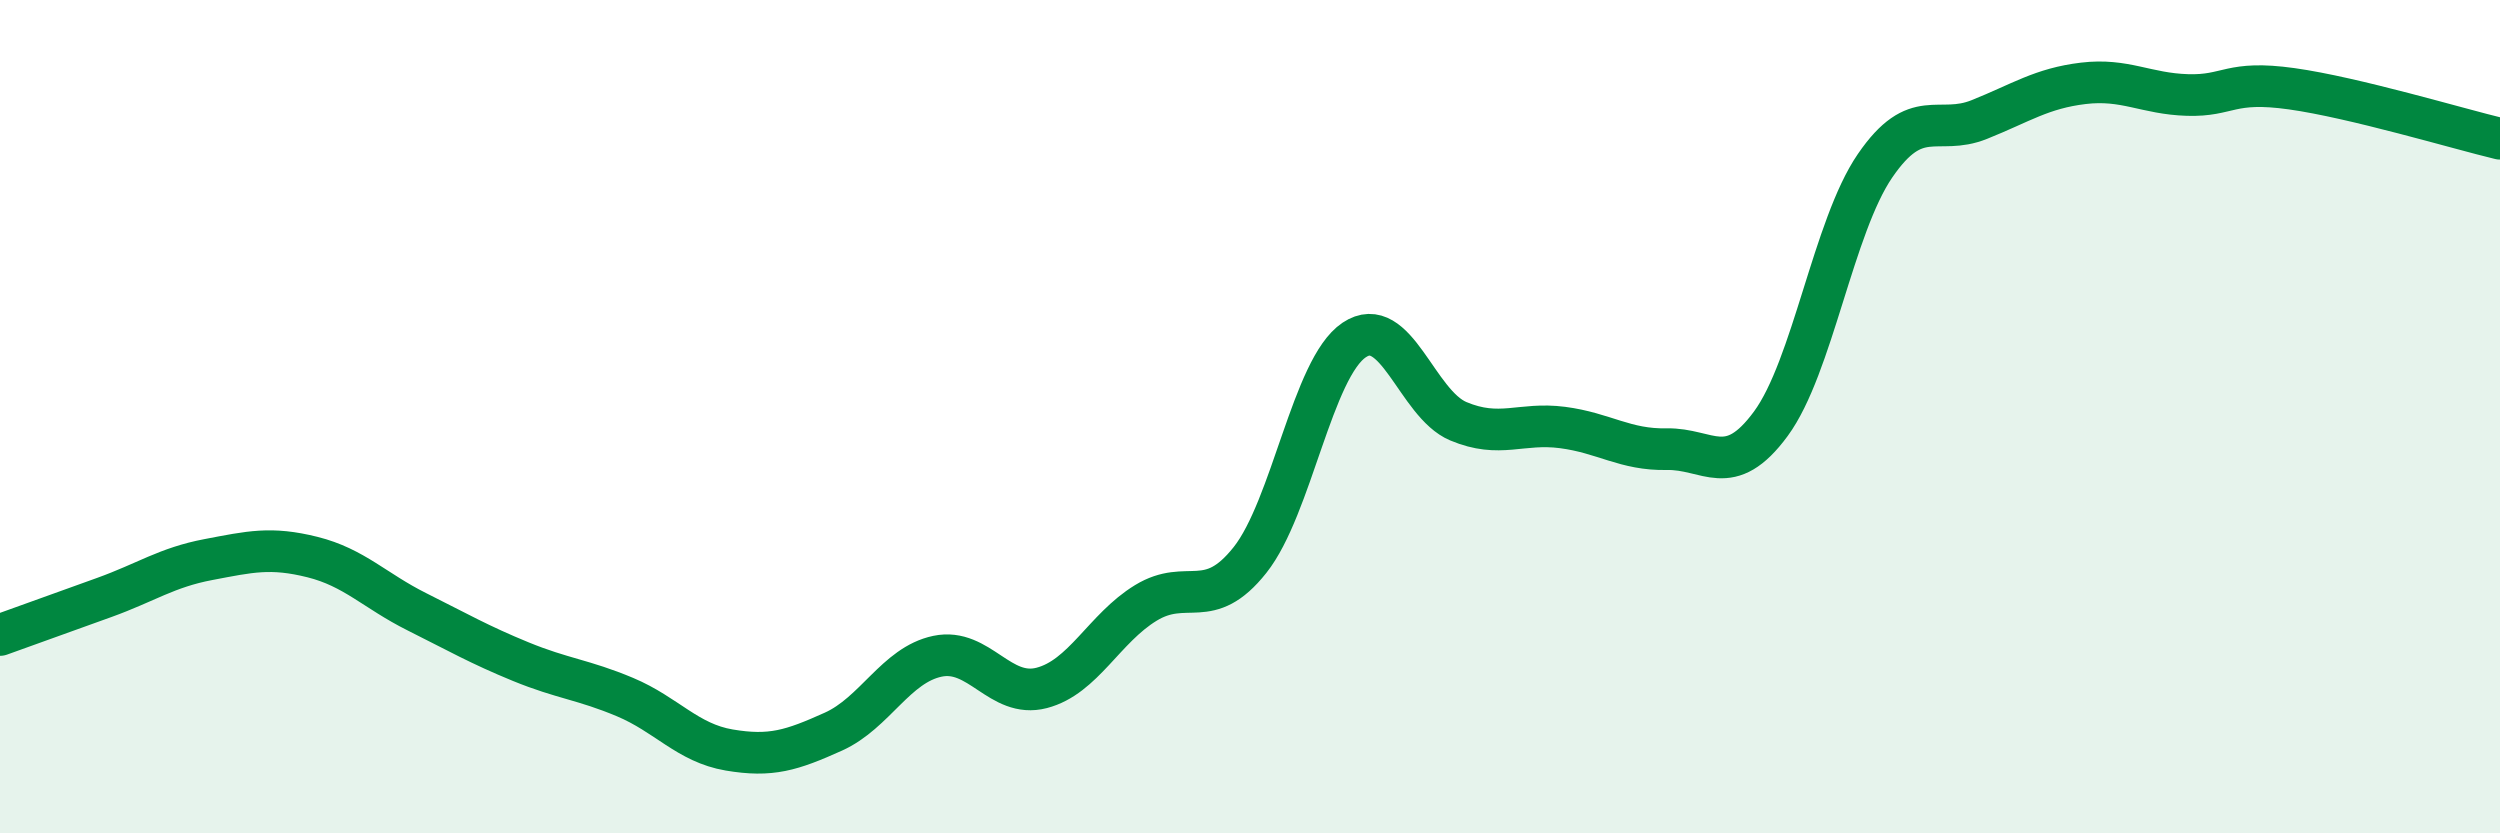
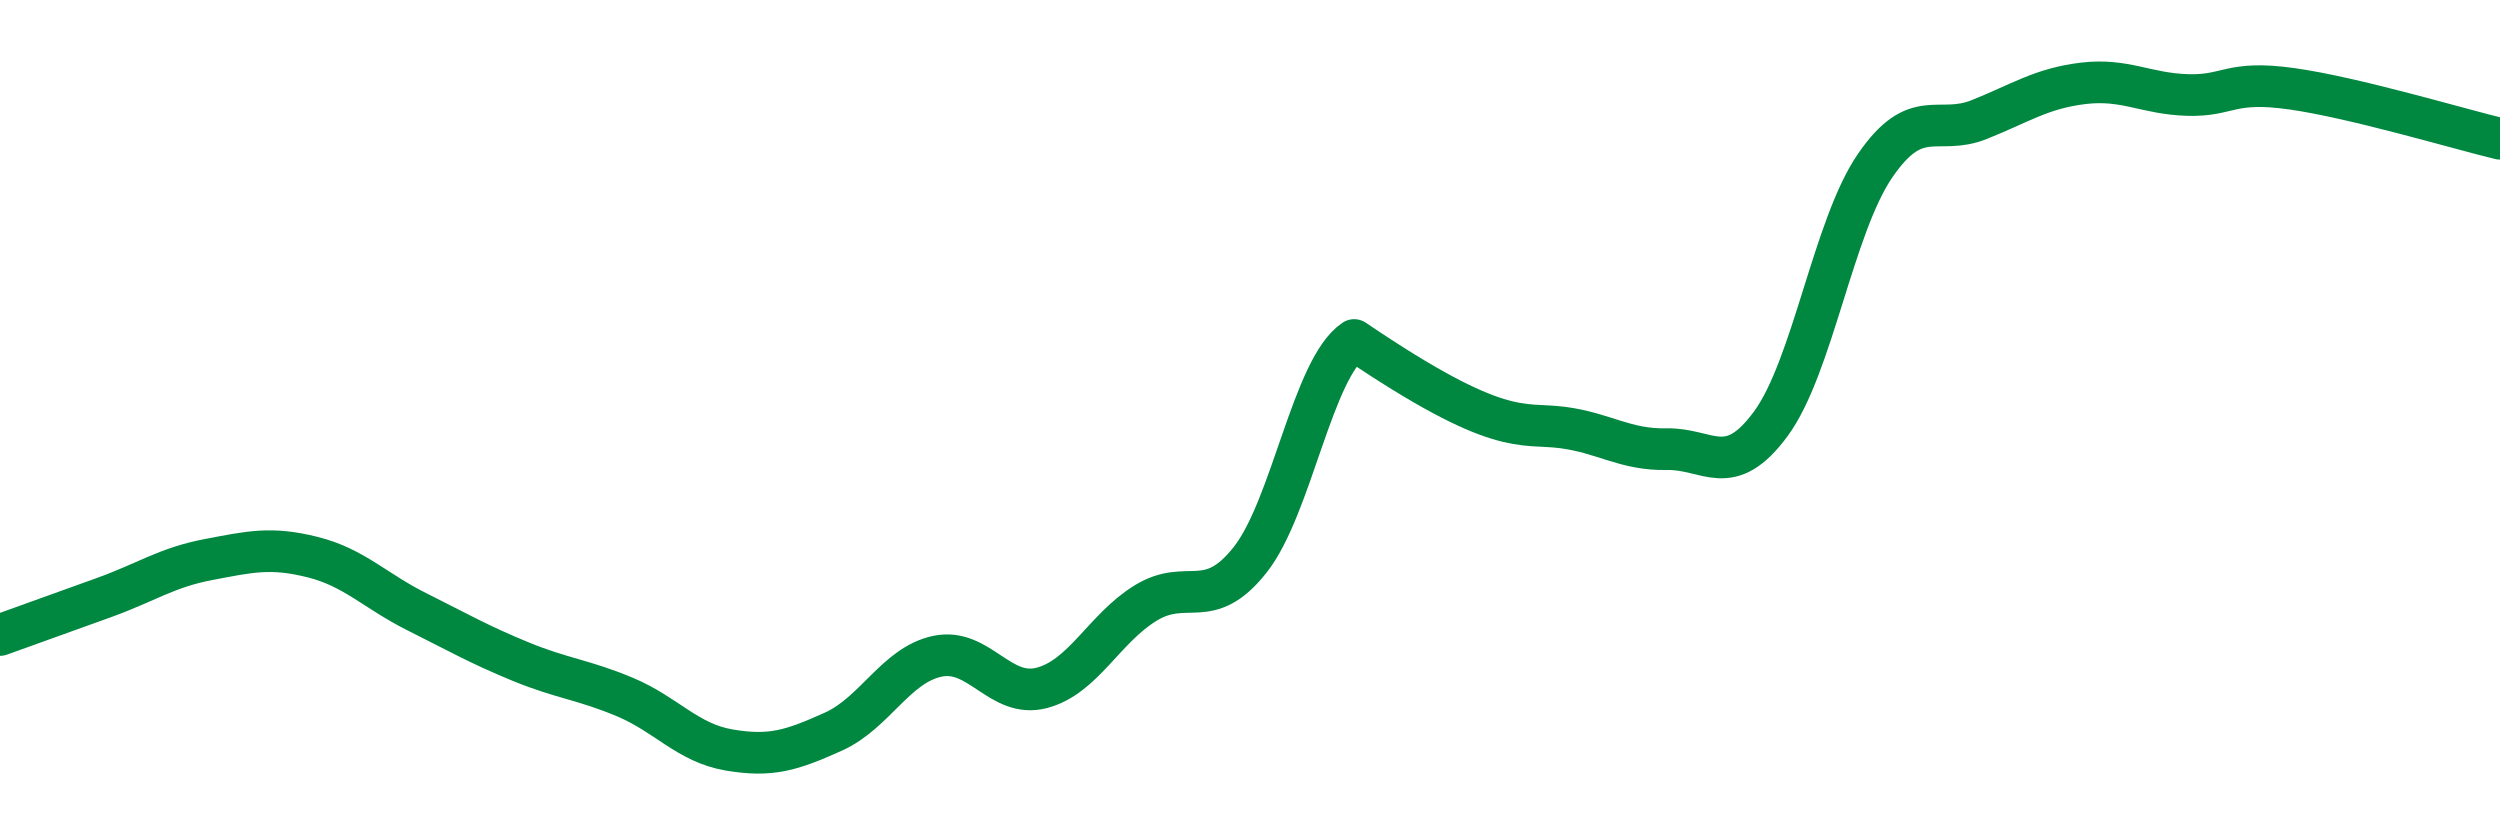
<svg xmlns="http://www.w3.org/2000/svg" width="60" height="20" viewBox="0 0 60 20">
-   <path d="M 0,15.24 C 0.5,15.06 1.5,14.7 2.5,14.34 C 3.5,13.98 4,13.62 5,13.43 C 6,13.24 6.5,13.12 7.5,13.37 C 8.5,13.62 9,14.18 10,14.68 C 11,15.18 11.5,15.47 12.5,15.88 C 13.5,16.29 14,16.31 15,16.73 C 16,17.15 16.5,17.83 17.5,18 C 18.5,18.17 19,18.01 20,17.56 C 21,17.11 21.5,15.96 22.5,15.75 C 23.5,15.54 24,16.77 25,16.51 C 26,16.25 26.5,15.08 27.5,14.47 C 28.5,13.86 29,14.7 30,13.44 C 31,12.18 31.5,8.83 32.5,8.16 C 33.5,7.49 34,9.69 35,10.11 C 36,10.53 36.5,10.13 37.5,10.26 C 38.5,10.39 39,10.8 40,10.78 C 41,10.76 41.5,11.53 42.5,10.17 C 43.5,8.81 44,5.44 45,3.98 C 46,2.52 46.5,3.27 47.5,2.87 C 48.5,2.47 49,2.12 50,2 C 51,1.88 51.5,2.25 52.5,2.28 C 53.5,2.31 53.5,1.92 55,2.13 C 56.5,2.34 59,3.09 60,3.33L60 20L0 20Z" fill="#008740" opacity="0.1" stroke-linecap="round" stroke-linejoin="round" />
-   <path d="M 0,15.24 C 0.5,15.06 1.5,14.7 2.5,14.34 C 3.5,13.98 4,13.62 5,13.43 C 6,13.24 6.5,13.12 7.5,13.37 C 8.5,13.62 9,14.18 10,14.68 C 11,15.18 11.5,15.47 12.5,15.88 C 13.5,16.29 14,16.31 15,16.73 C 16,17.15 16.5,17.83 17.5,18 C 18.5,18.17 19,18.01 20,17.56 C 21,17.11 21.5,15.96 22.5,15.75 C 23.5,15.54 24,16.77 25,16.51 C 26,16.25 26.5,15.08 27.5,14.47 C 28.5,13.86 29,14.7 30,13.44 C 31,12.18 31.5,8.83 32.5,8.16 C 33.5,7.49 34,9.69 35,10.11 C 36,10.53 36.5,10.13 37.5,10.26 C 38.5,10.39 39,10.8 40,10.78 C 41,10.76 41.5,11.53 42.5,10.17 C 43.5,8.81 44,5.44 45,3.98 C 46,2.52 46.5,3.27 47.5,2.87 C 48.5,2.47 49,2.12 50,2 C 51,1.88 51.5,2.25 52.5,2.28 C 53.5,2.31 53.5,1.92 55,2.13 C 56.5,2.34 59,3.09 60,3.33" stroke="#008740" stroke-width="1" fill="none" stroke-linecap="round" stroke-linejoin="round" />
+   <path d="M 0,15.24 C 0.5,15.06 1.5,14.7 2.5,14.34 C 3.5,13.98 4,13.62 5,13.43 C 6,13.24 6.5,13.12 7.5,13.37 C 8.5,13.62 9,14.18 10,14.68 C 11,15.18 11.5,15.47 12.5,15.88 C 13.5,16.29 14,16.31 15,16.73 C 16,17.15 16.5,17.83 17.5,18 C 18.5,18.17 19,18.01 20,17.56 C 21,17.11 21.5,15.96 22.5,15.75 C 23.5,15.54 24,16.77 25,16.51 C 26,16.25 26.5,15.08 27.5,14.47 C 28.5,13.86 29,14.7 30,13.44 C 31,12.18 31.5,8.83 32.5,8.16 C 36,10.53 36.5,10.13 37.5,10.26 C 38.5,10.39 39,10.8 40,10.78 C 41,10.76 41.5,11.53 42.5,10.17 C 43.5,8.81 44,5.44 45,3.98 C 46,2.52 46.5,3.27 47.5,2.87 C 48.5,2.47 49,2.12 50,2 C 51,1.88 51.5,2.25 52.5,2.28 C 53.5,2.31 53.5,1.92 55,2.13 C 56.5,2.34 59,3.09 60,3.33" stroke="#008740" stroke-width="1" fill="none" stroke-linecap="round" stroke-linejoin="round" />
</svg>